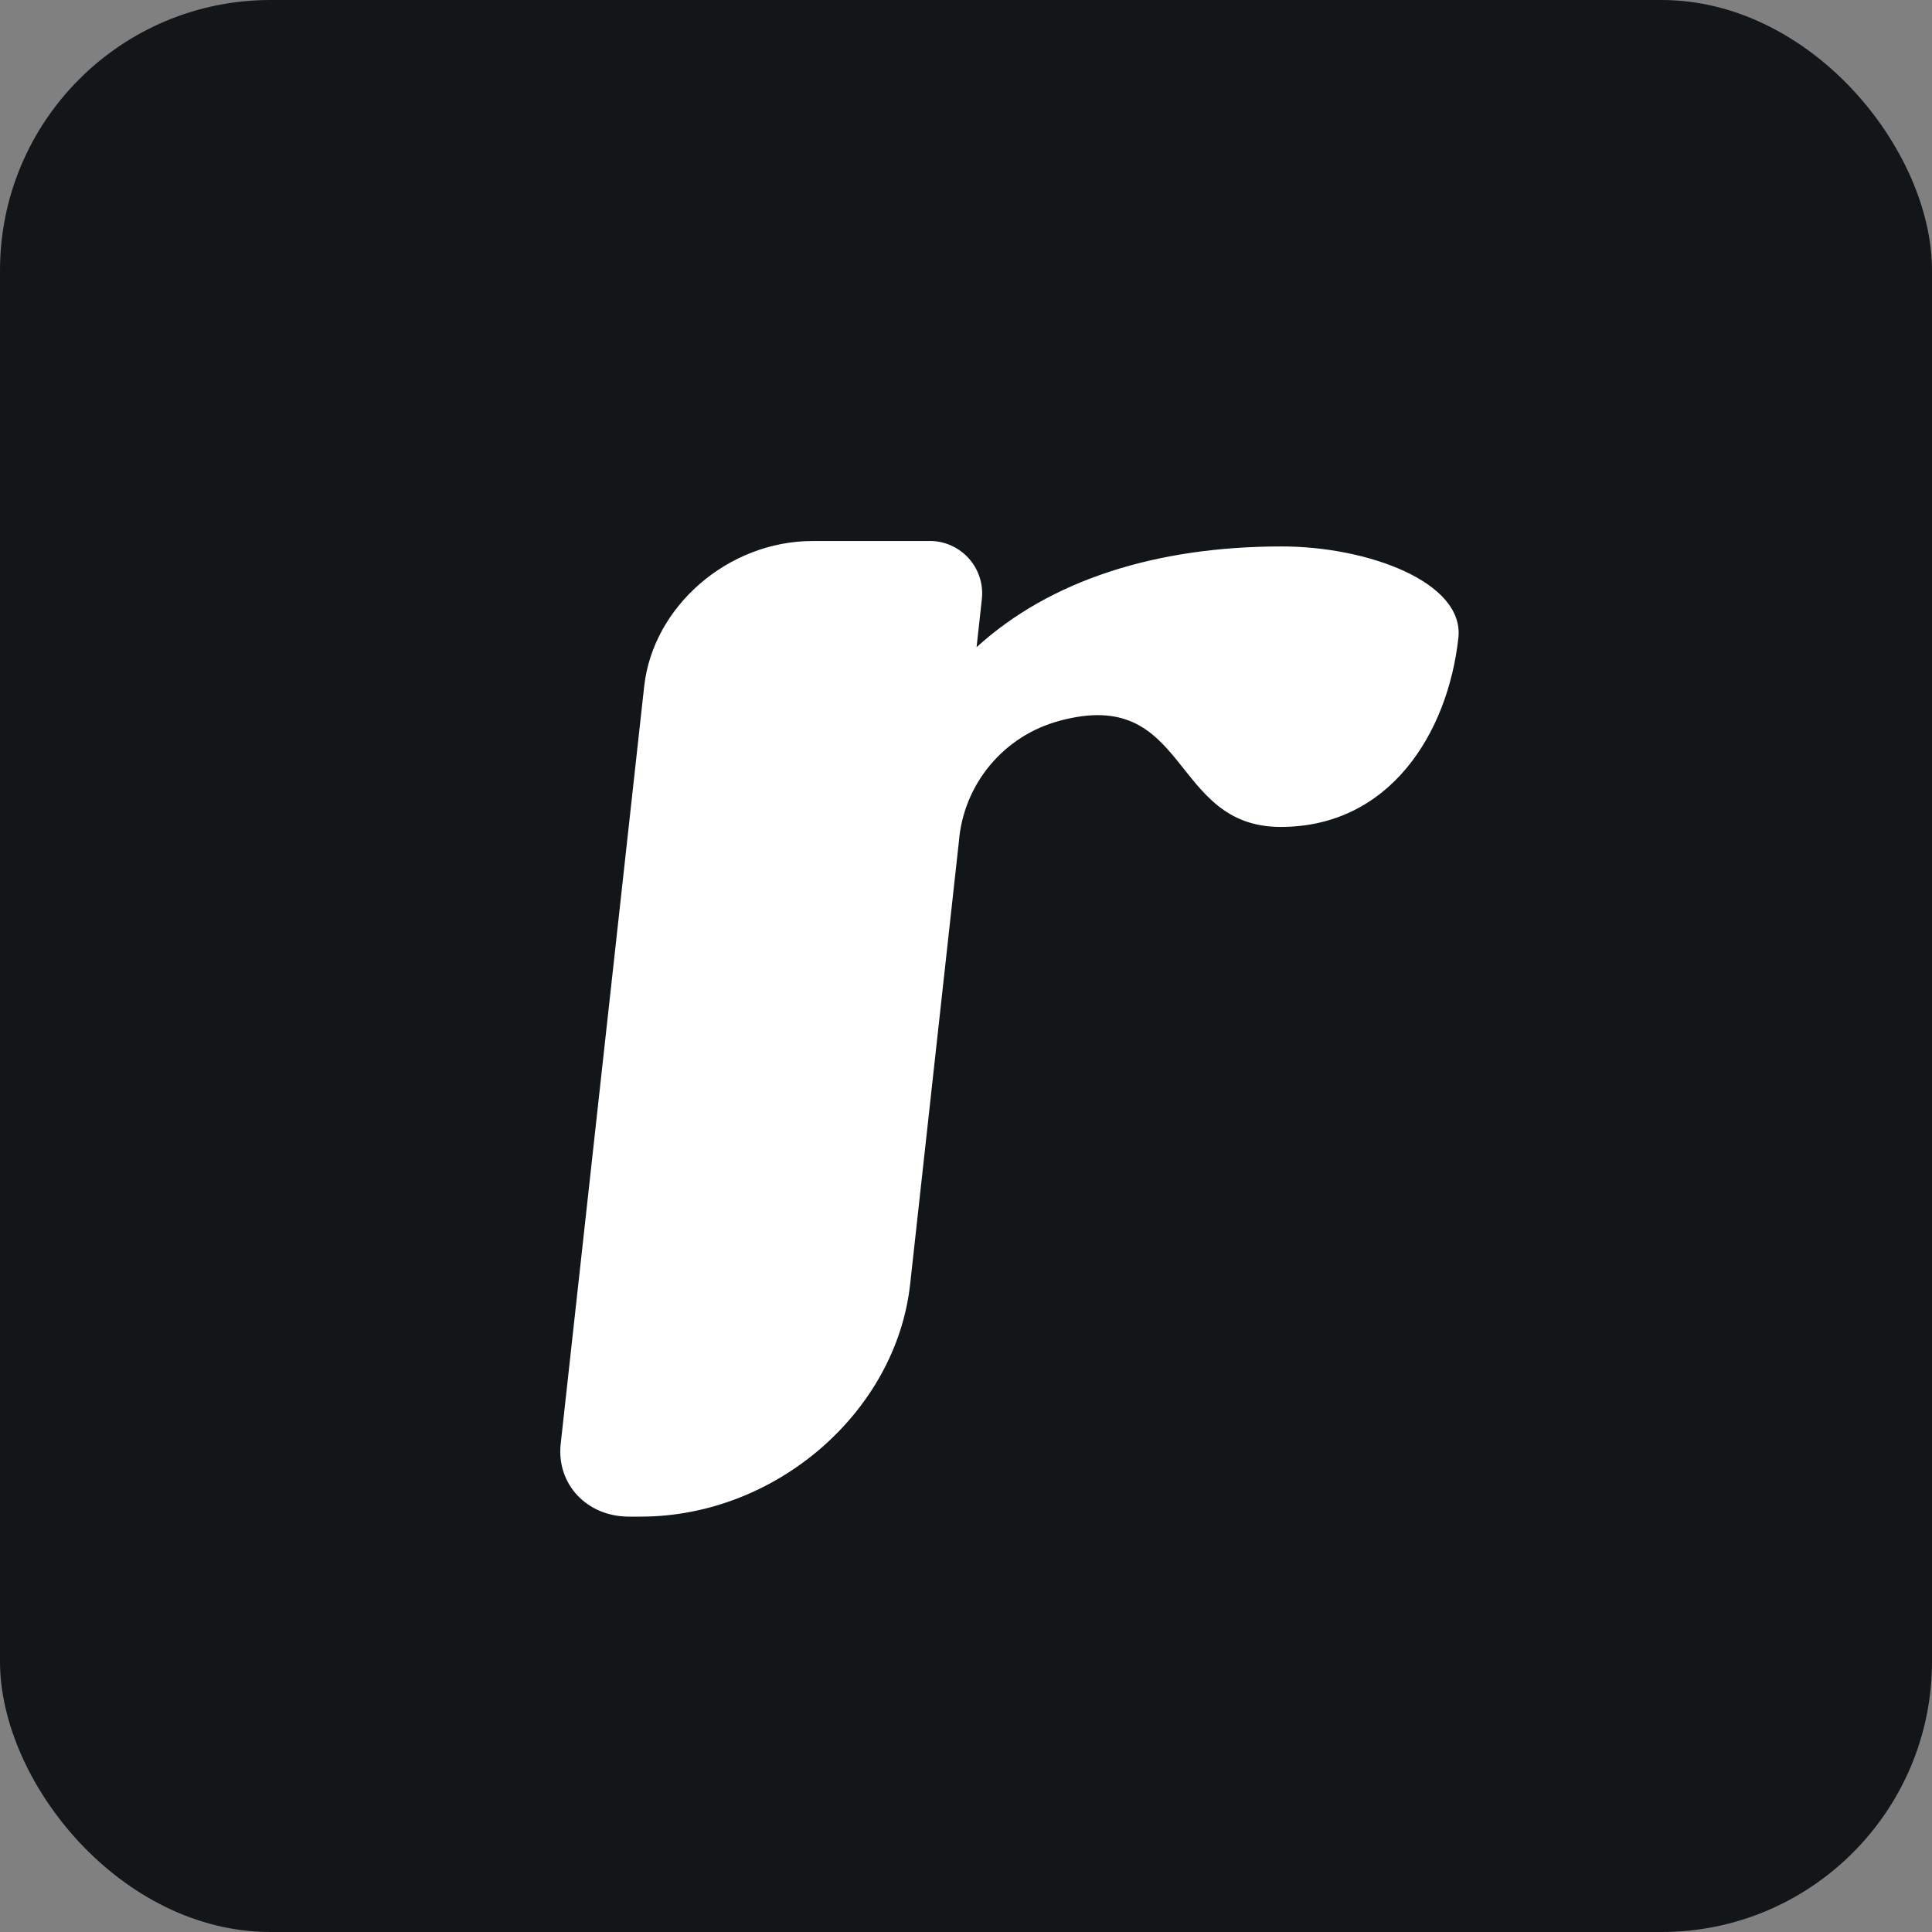
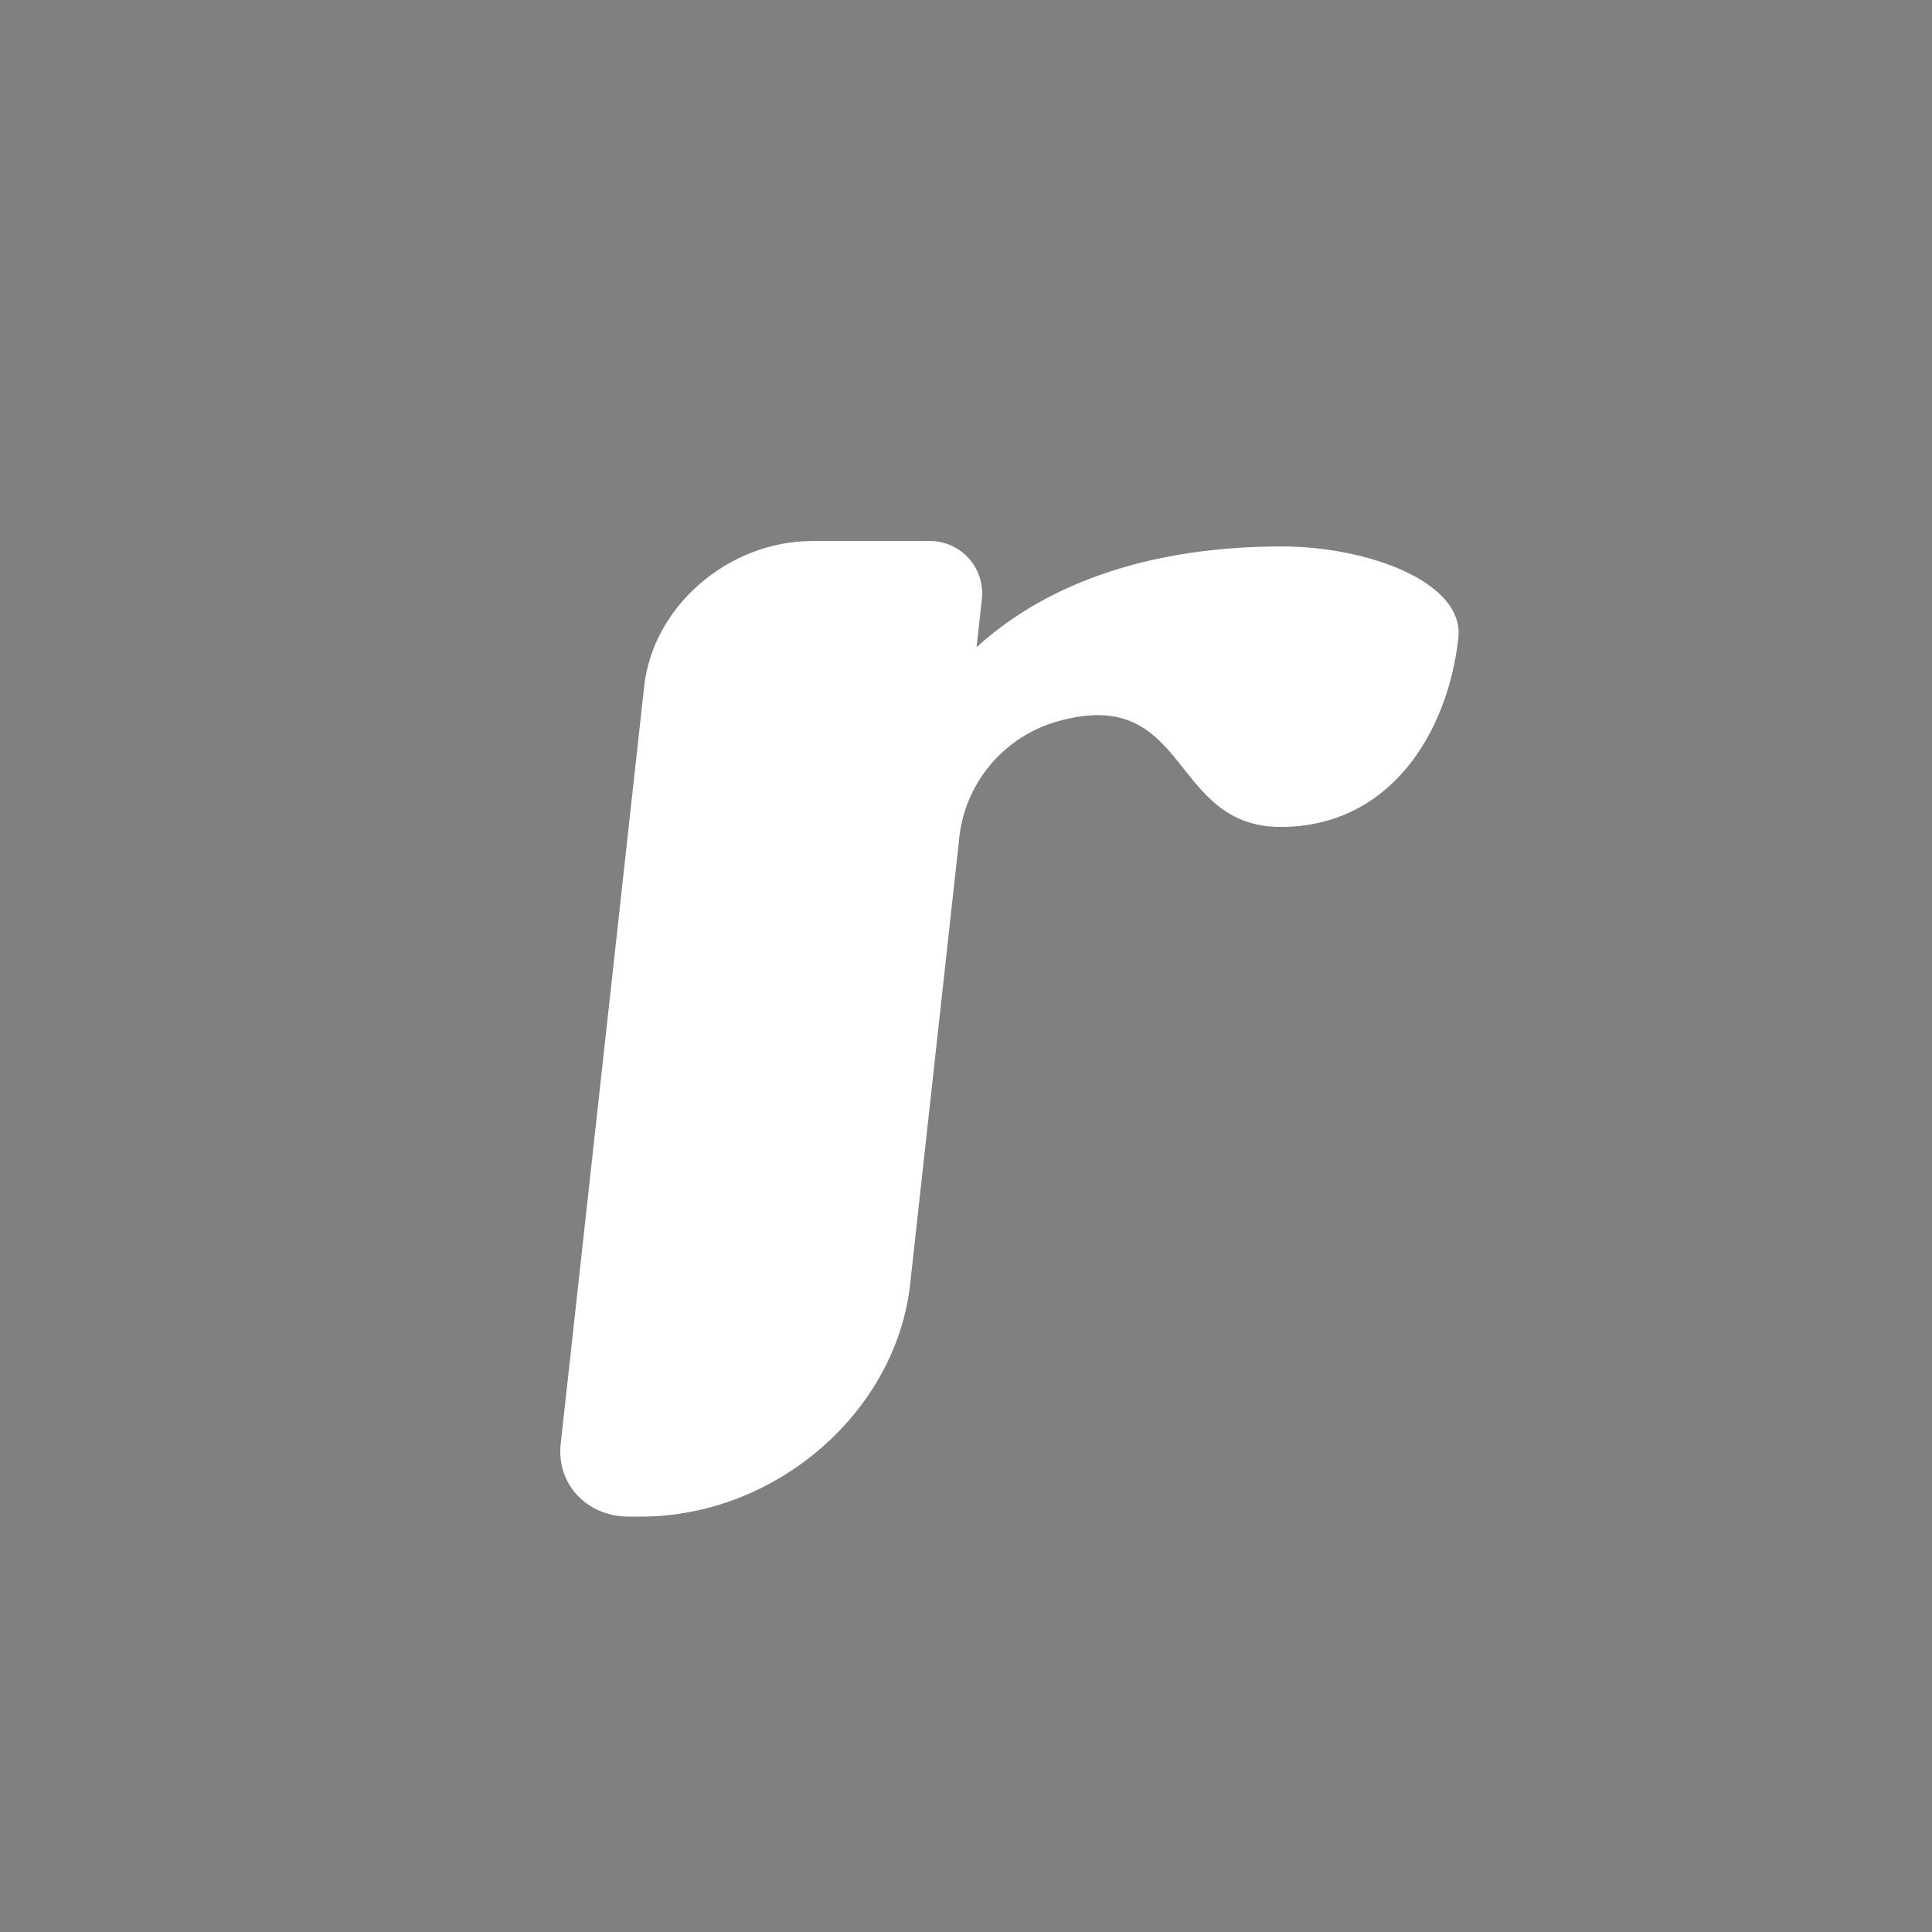
<svg xmlns="http://www.w3.org/2000/svg" width="200" height="200" viewBox="0 0 200 200" fill="none">
  <rect x="0" y="0" width="200" height="200" fill="#808080" stroke="none" />
-   <rect width="200" height="200" rx="28" fill="#121619" />
  <path d="M132.575 85.604C121.043 85.604 123.173 70.917 109.62 74.635C106.817 75.396 104.318 77.004 102.465 79.239C100.611 81.473 99.493 84.225 99.264 87.118L94.221 132.91C92.761 146.215 80.268 157 66.331 157H65.101C60.749 157 57.59 153.635 58.043 149.472L66.684 71.063C67.599 62.743 75.402 56.006 84.112 56.006H95.989C96.774 55.969 97.557 56.102 98.285 56.397C99.013 56.692 99.668 57.142 100.206 57.714C100.743 58.287 101.149 58.969 101.397 59.714C101.645 60.459 101.727 61.249 101.64 62.029L101.094 66.999C108.682 60.085 119.613 56.567 132.69 56.567C141.538 56.567 151.609 60.239 150.971 66.039C149.88 75.918 143.852 85.604 132.575 85.604Z" fill="white" />
</svg>